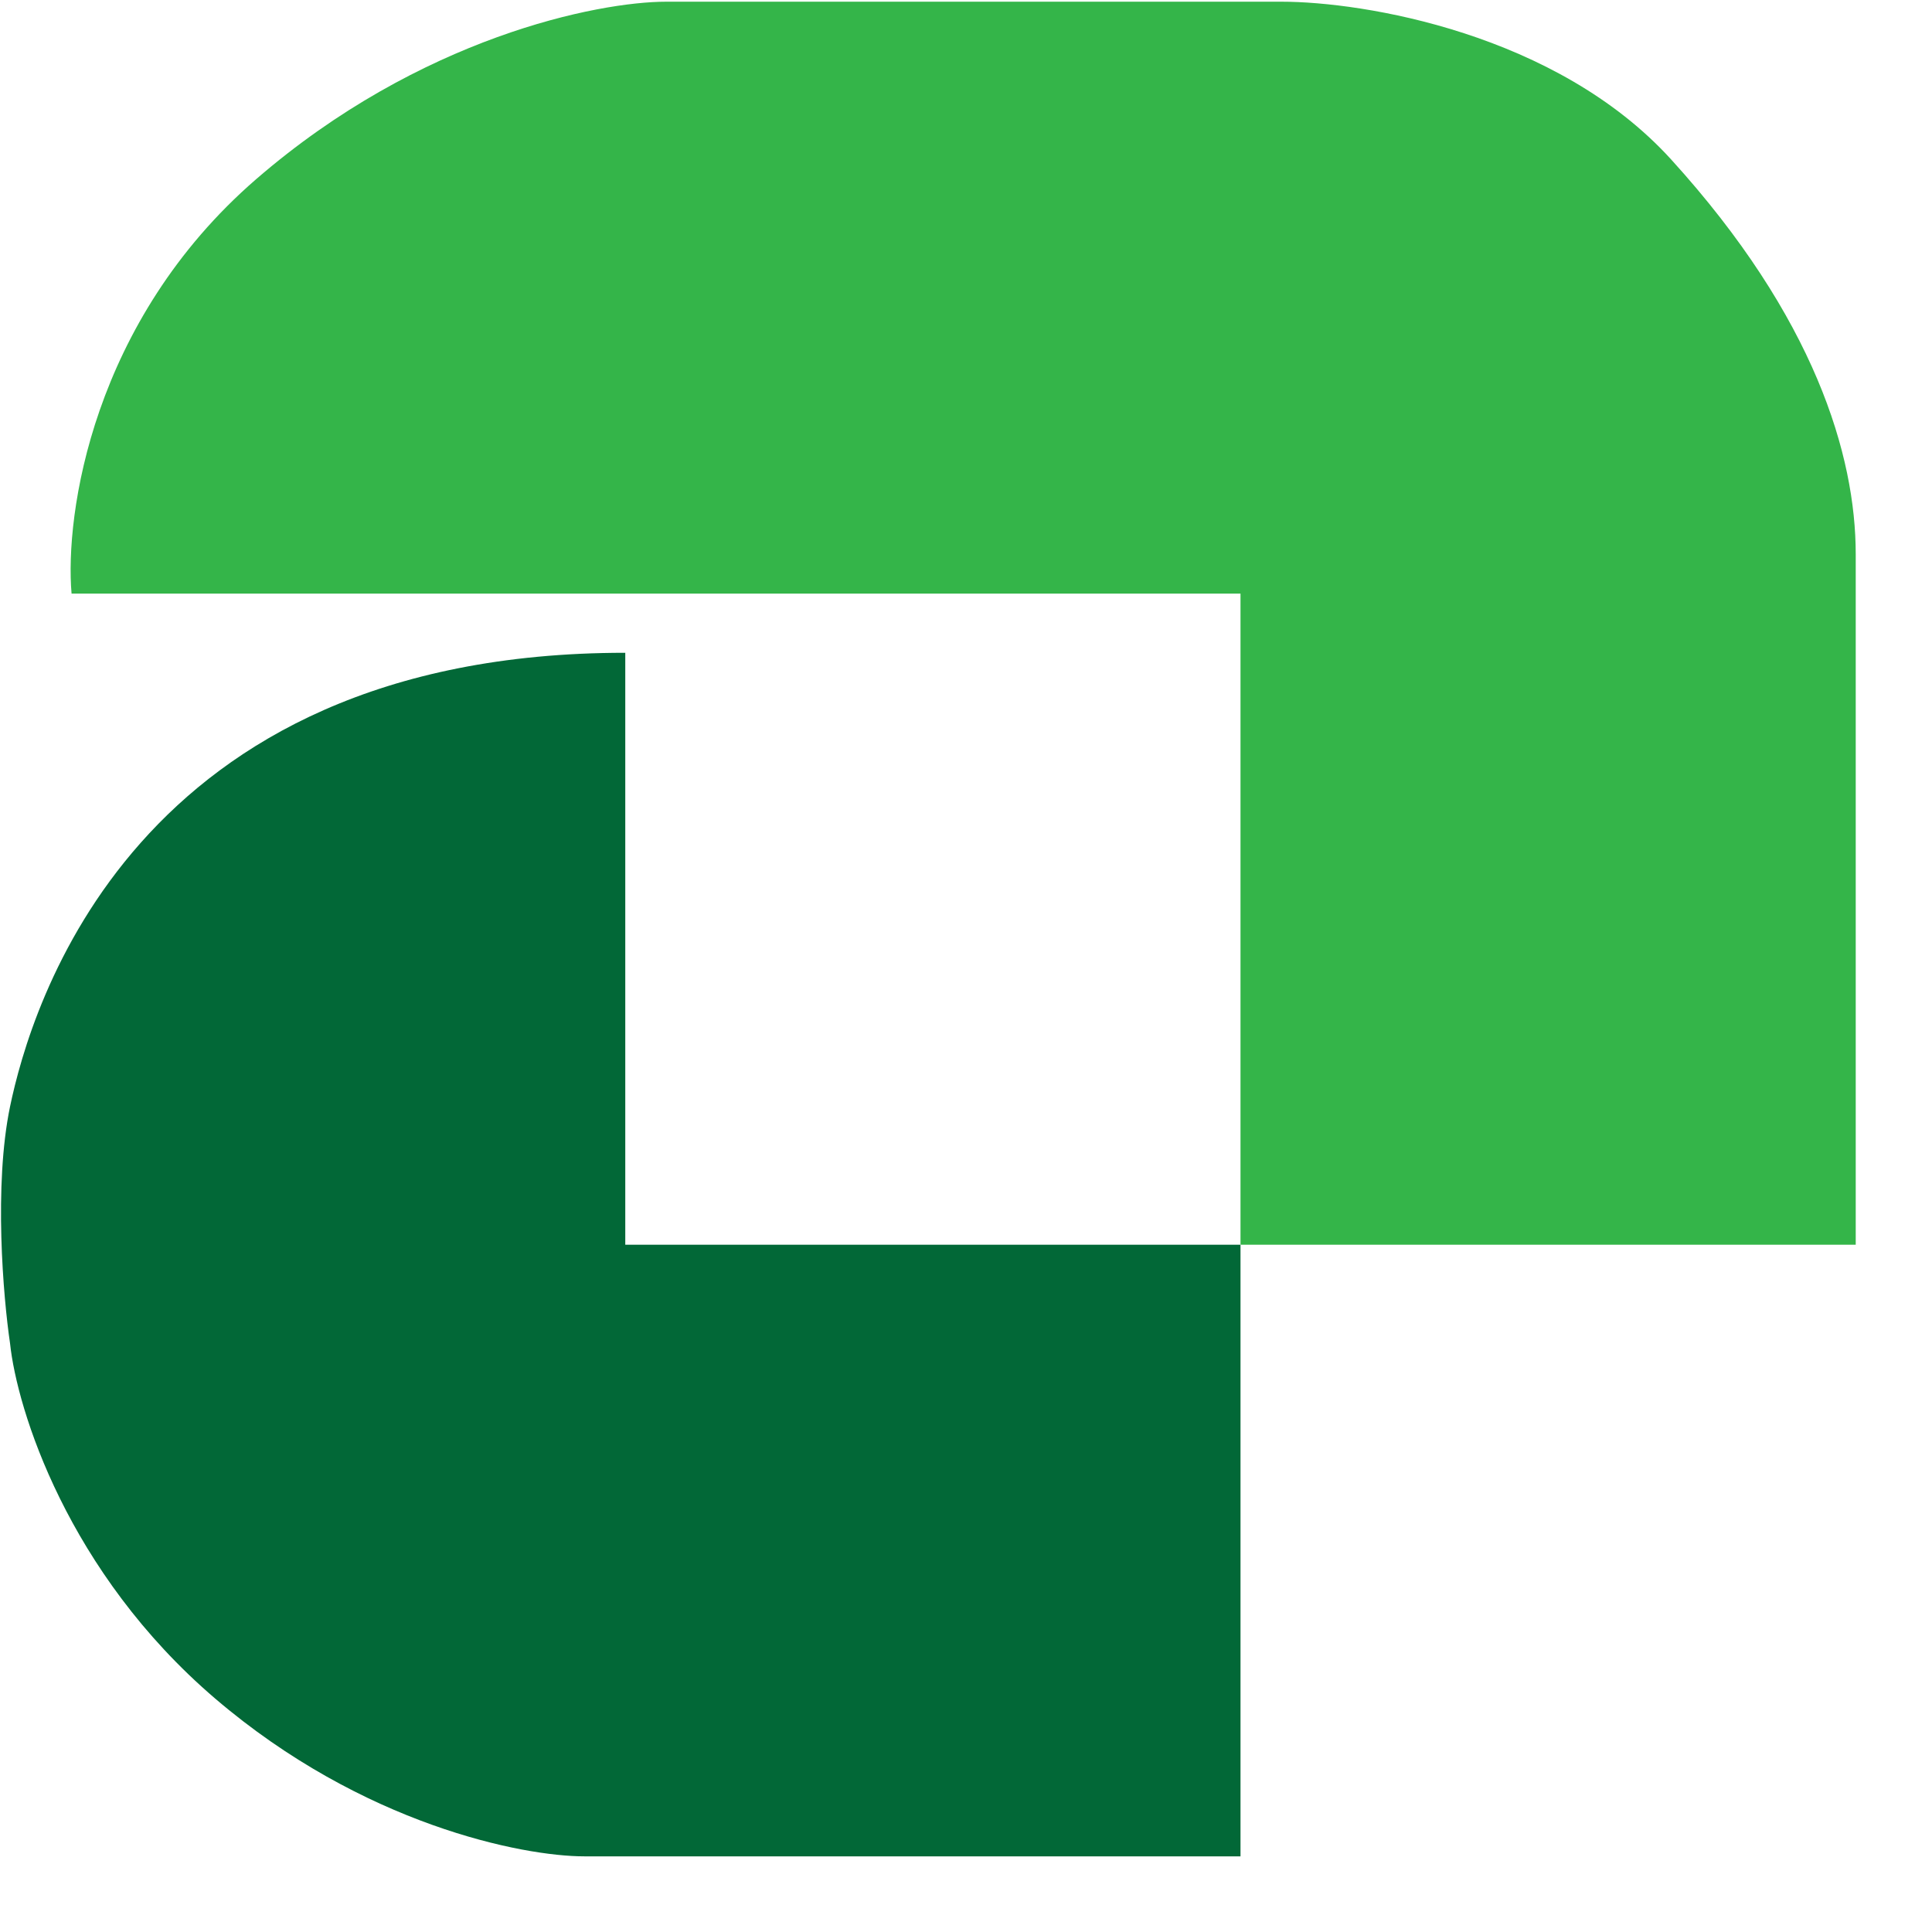
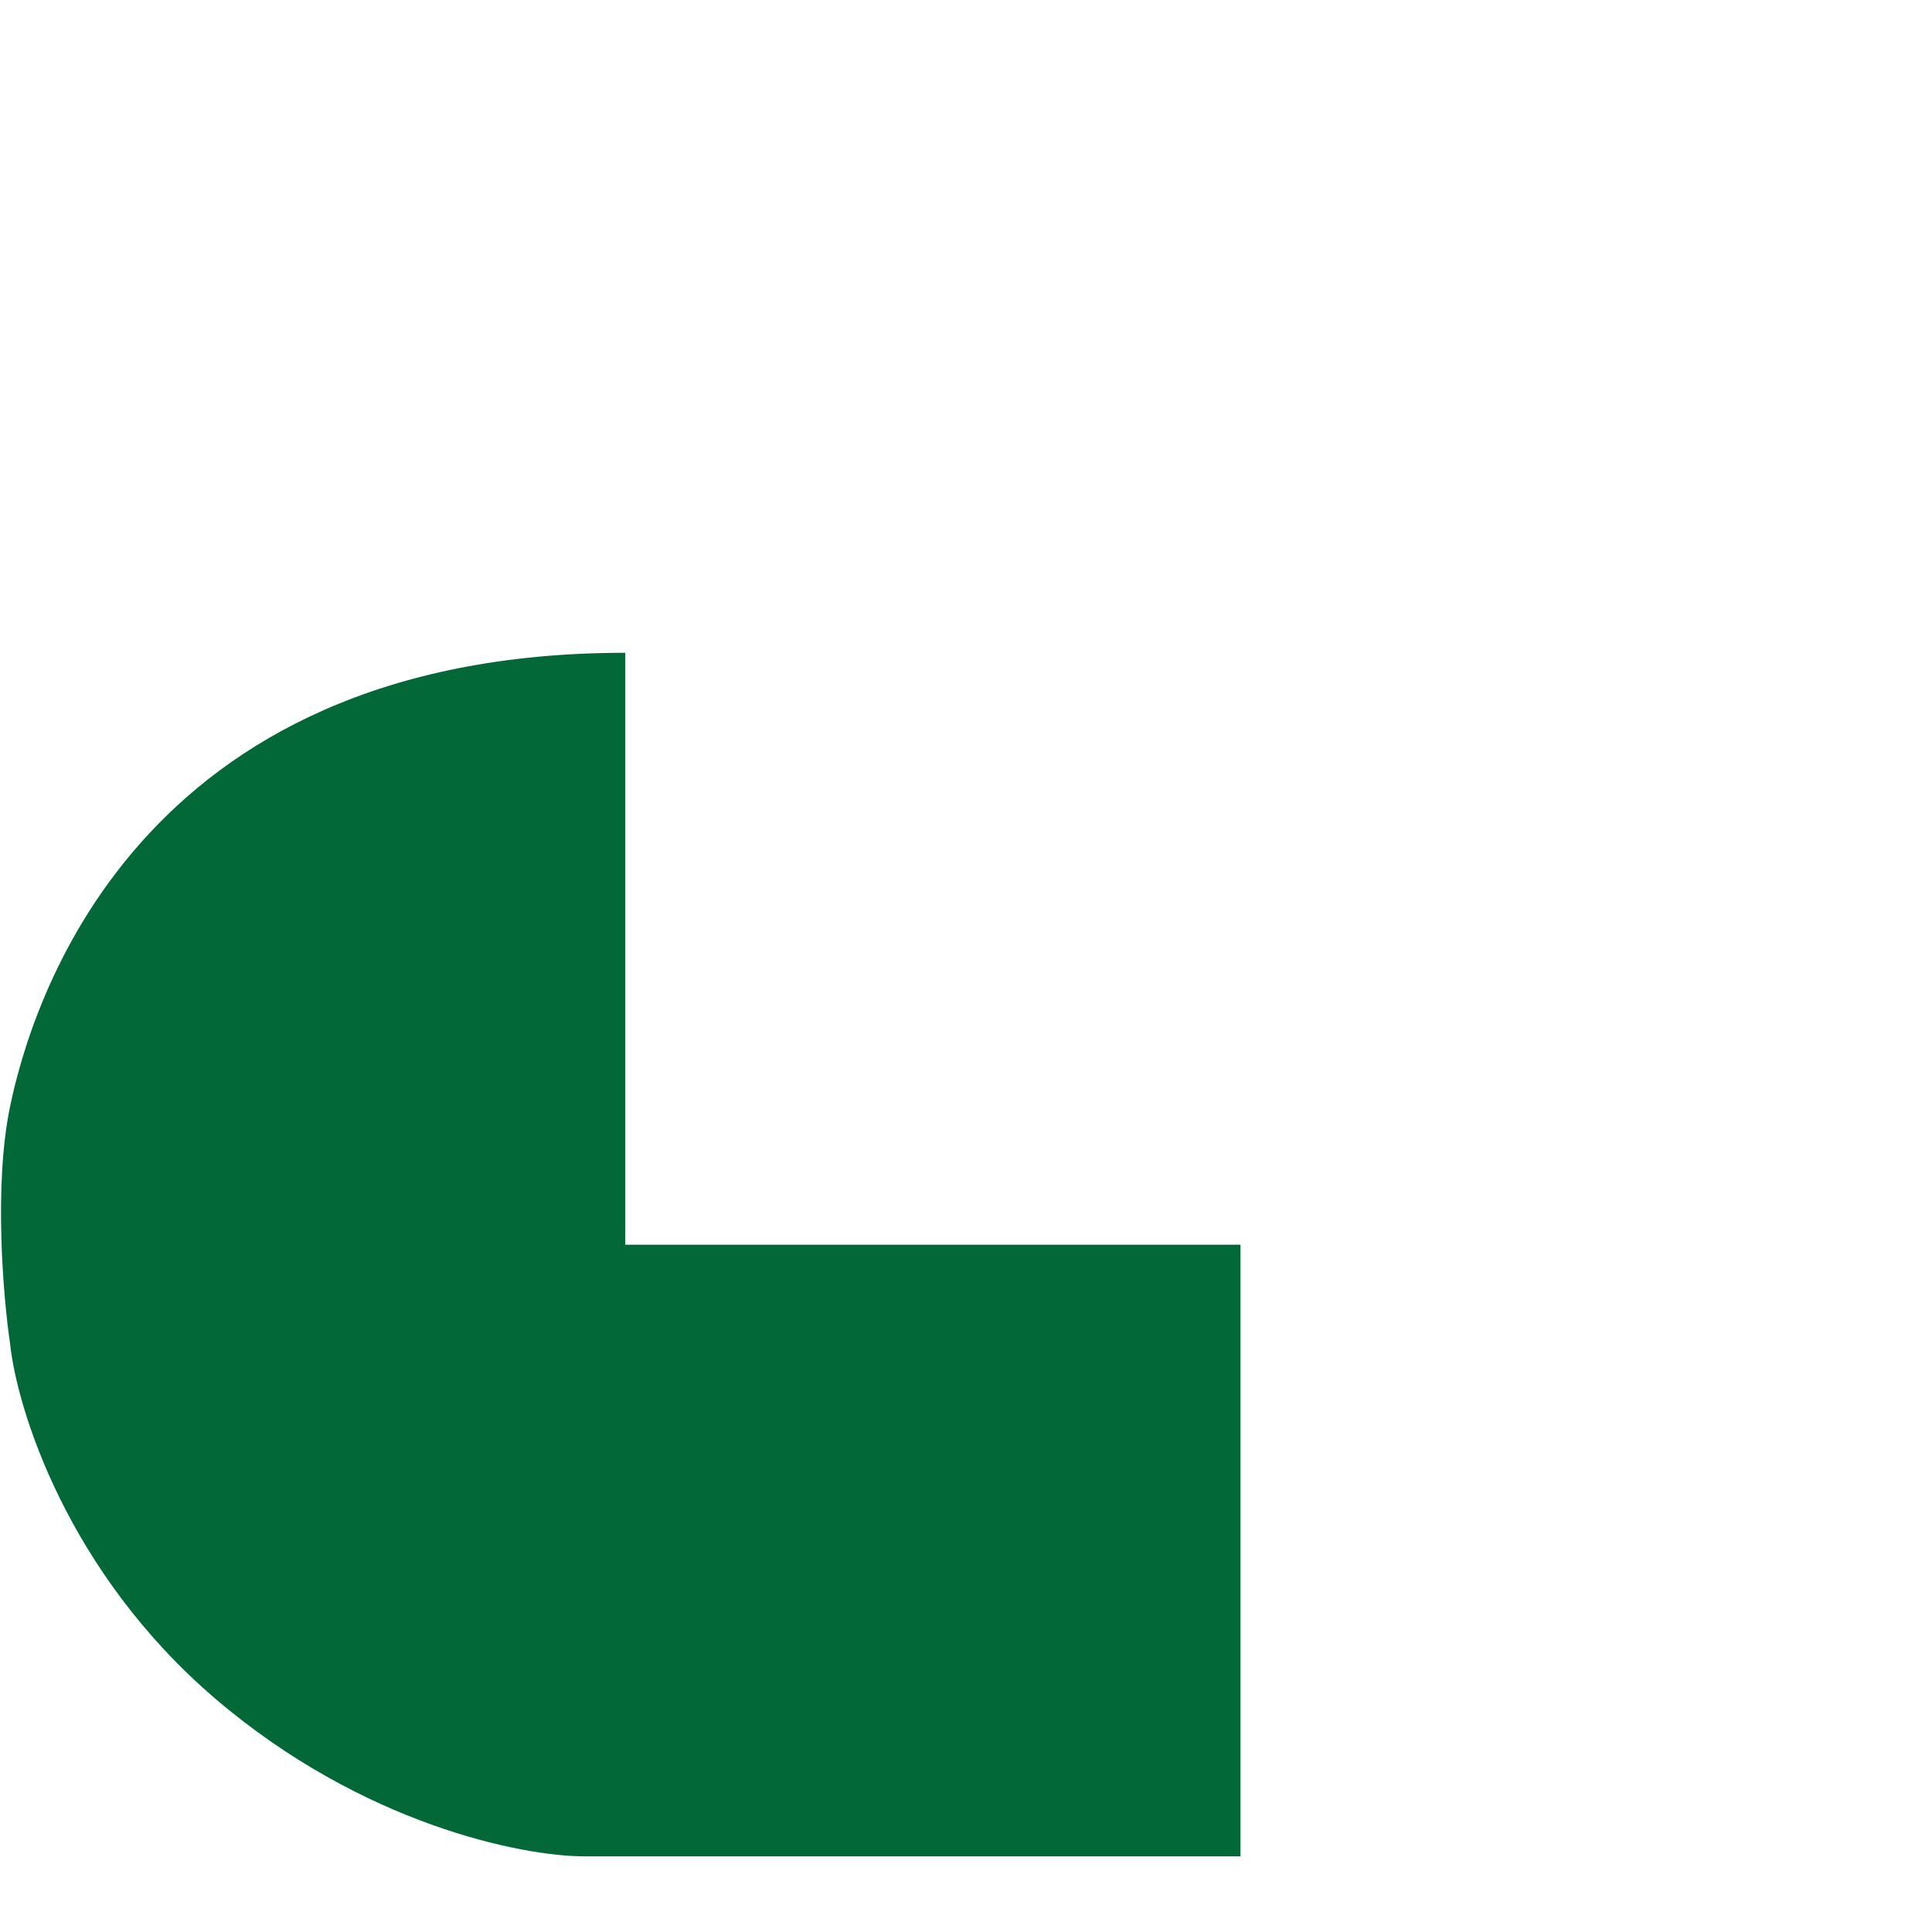
<svg xmlns="http://www.w3.org/2000/svg" width="25" height="25" viewBox="0 0 25 25" fill="none">
-   <path d="M16.583 0.022H8.622C7.737 0.022 5.437 0.481 3.314 2.319C1.191 4.158 0.838 6.66 0.926 7.681H16.052V16.107H24.013V7.171C24.013 5.894 23.482 4.107 21.625 2.064C20.139 0.43 17.644 0.022 16.583 0.022Z" fill="#34B549" />
  <path d="M16.052 24.021V16.107H8.091V8.447C1.722 8.447 0.396 13.043 0.13 14.319C-0.082 15.341 0.042 16.787 0.13 17.383C0.219 18.234 0.873 20.345 2.784 21.979C4.695 23.613 6.764 24.021 7.561 24.021H16.052Z" fill="#026837" />
</svg>